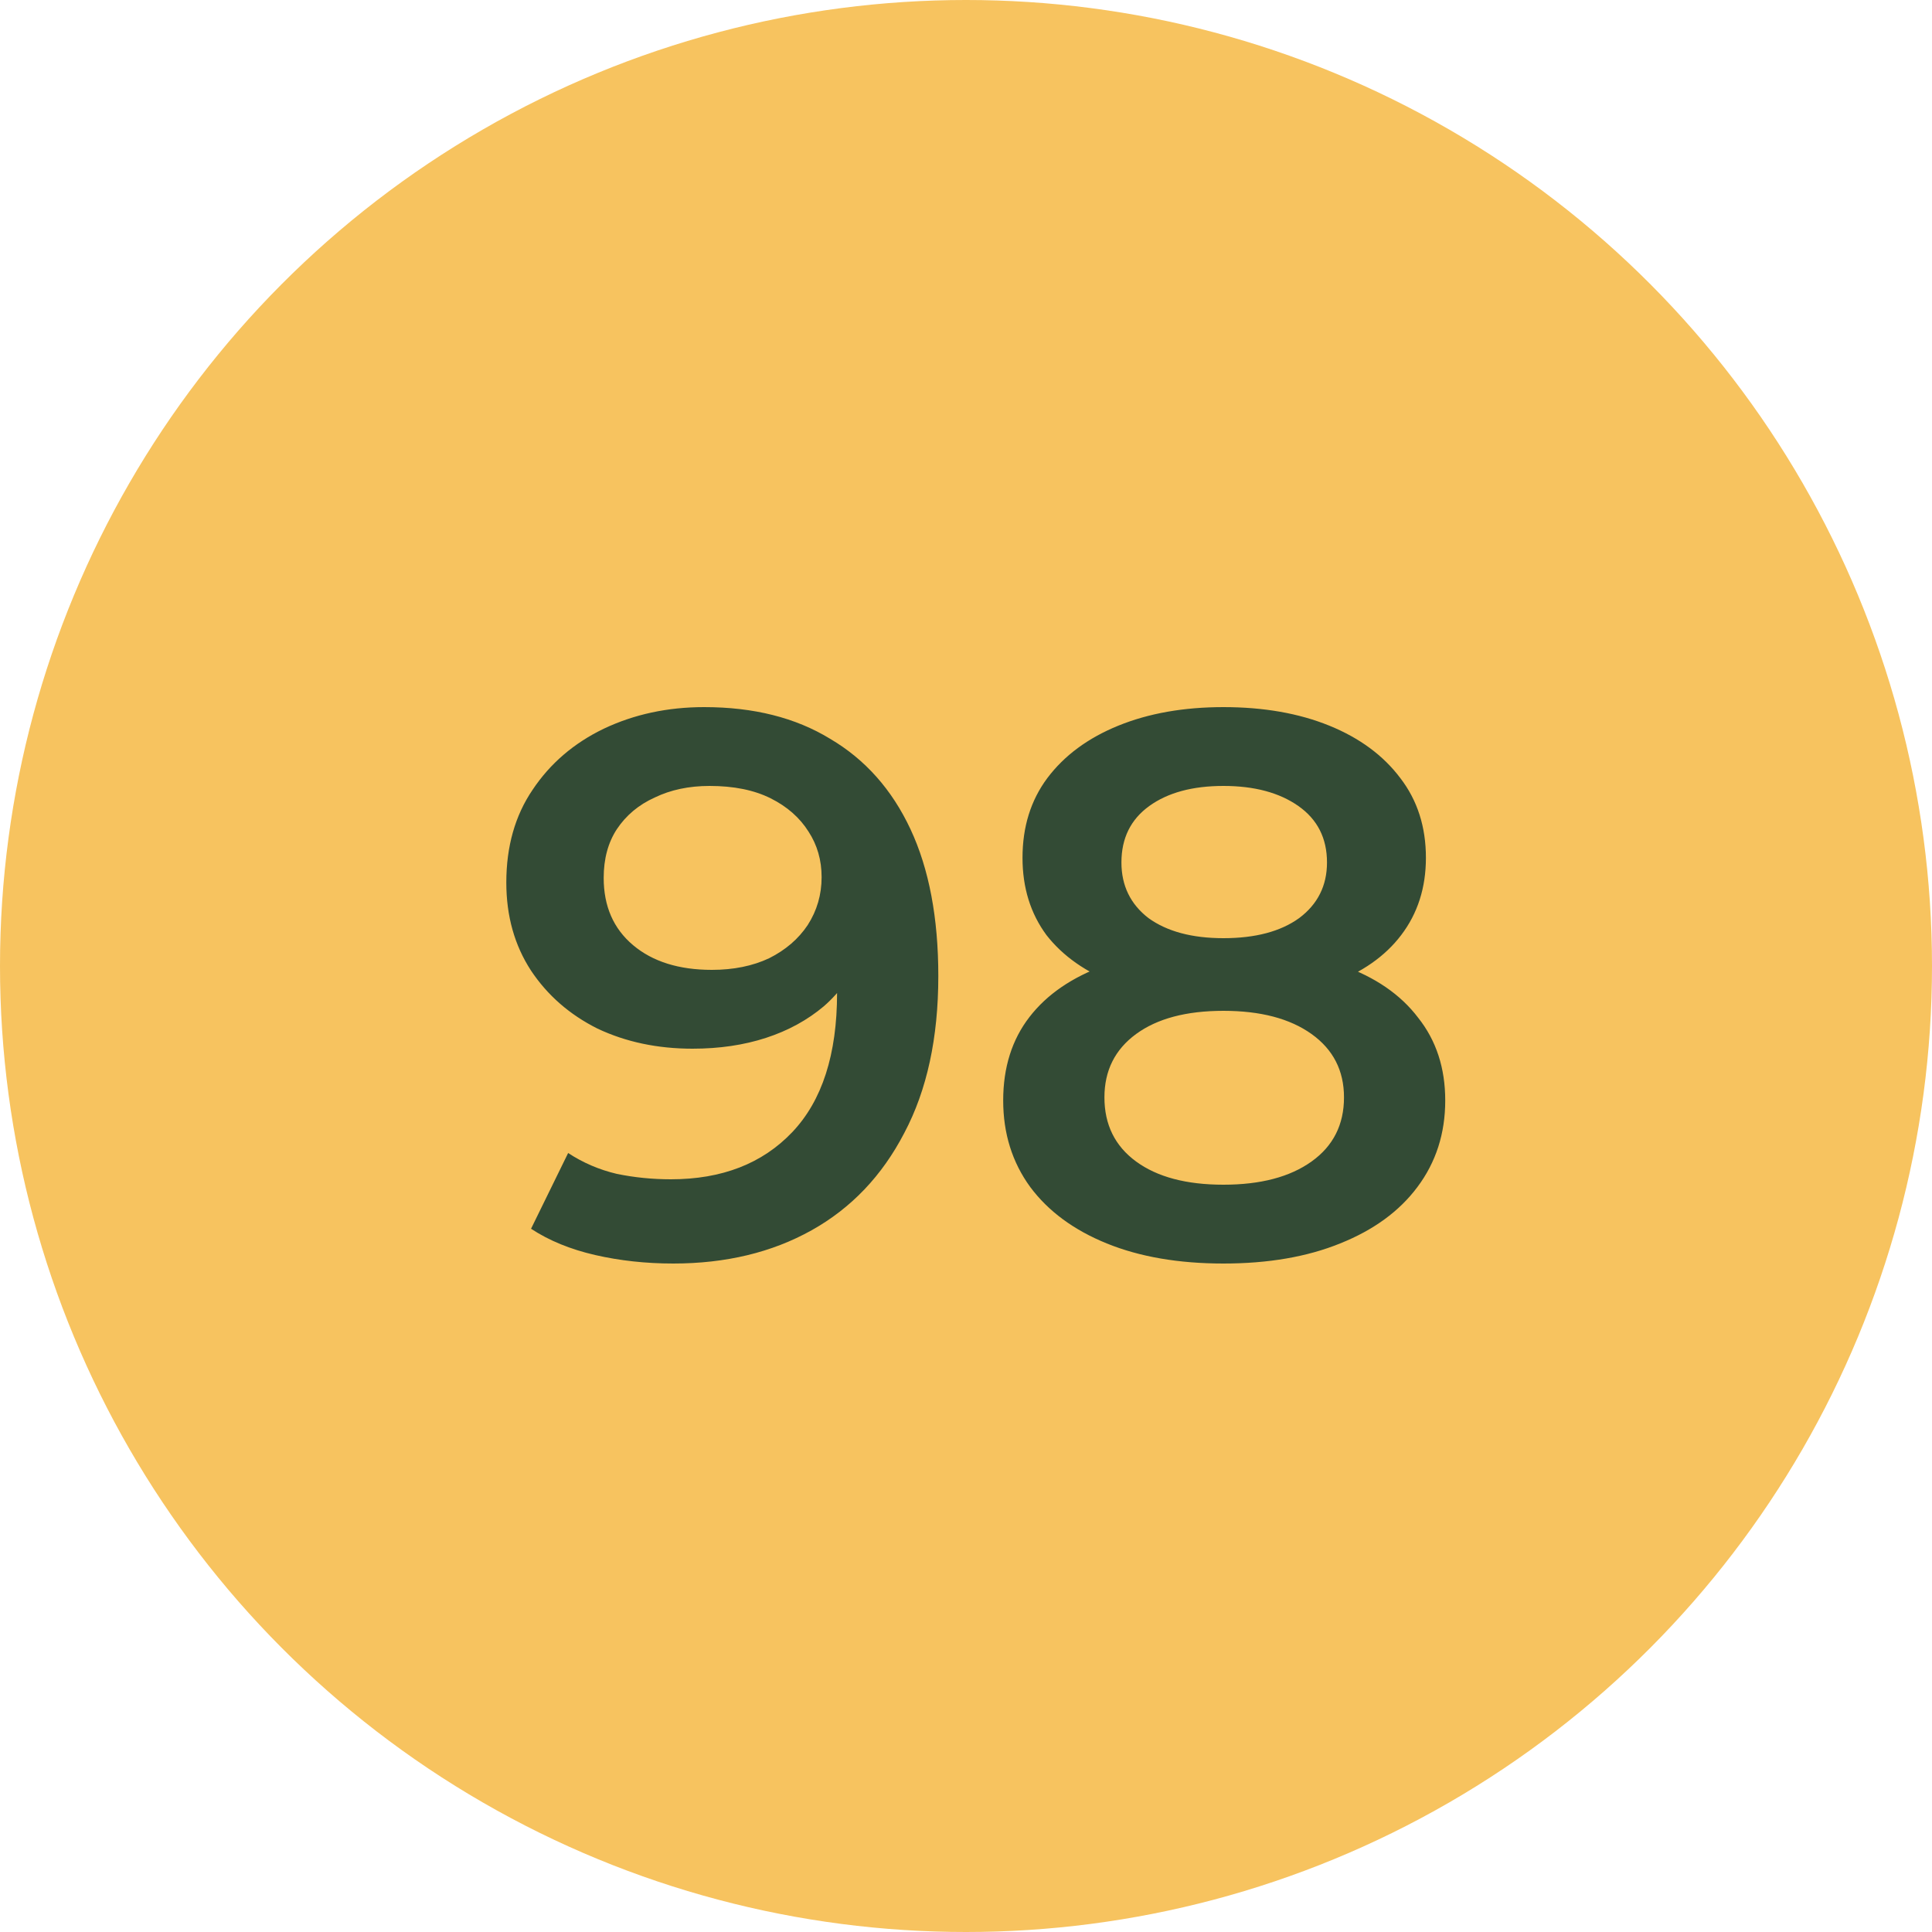
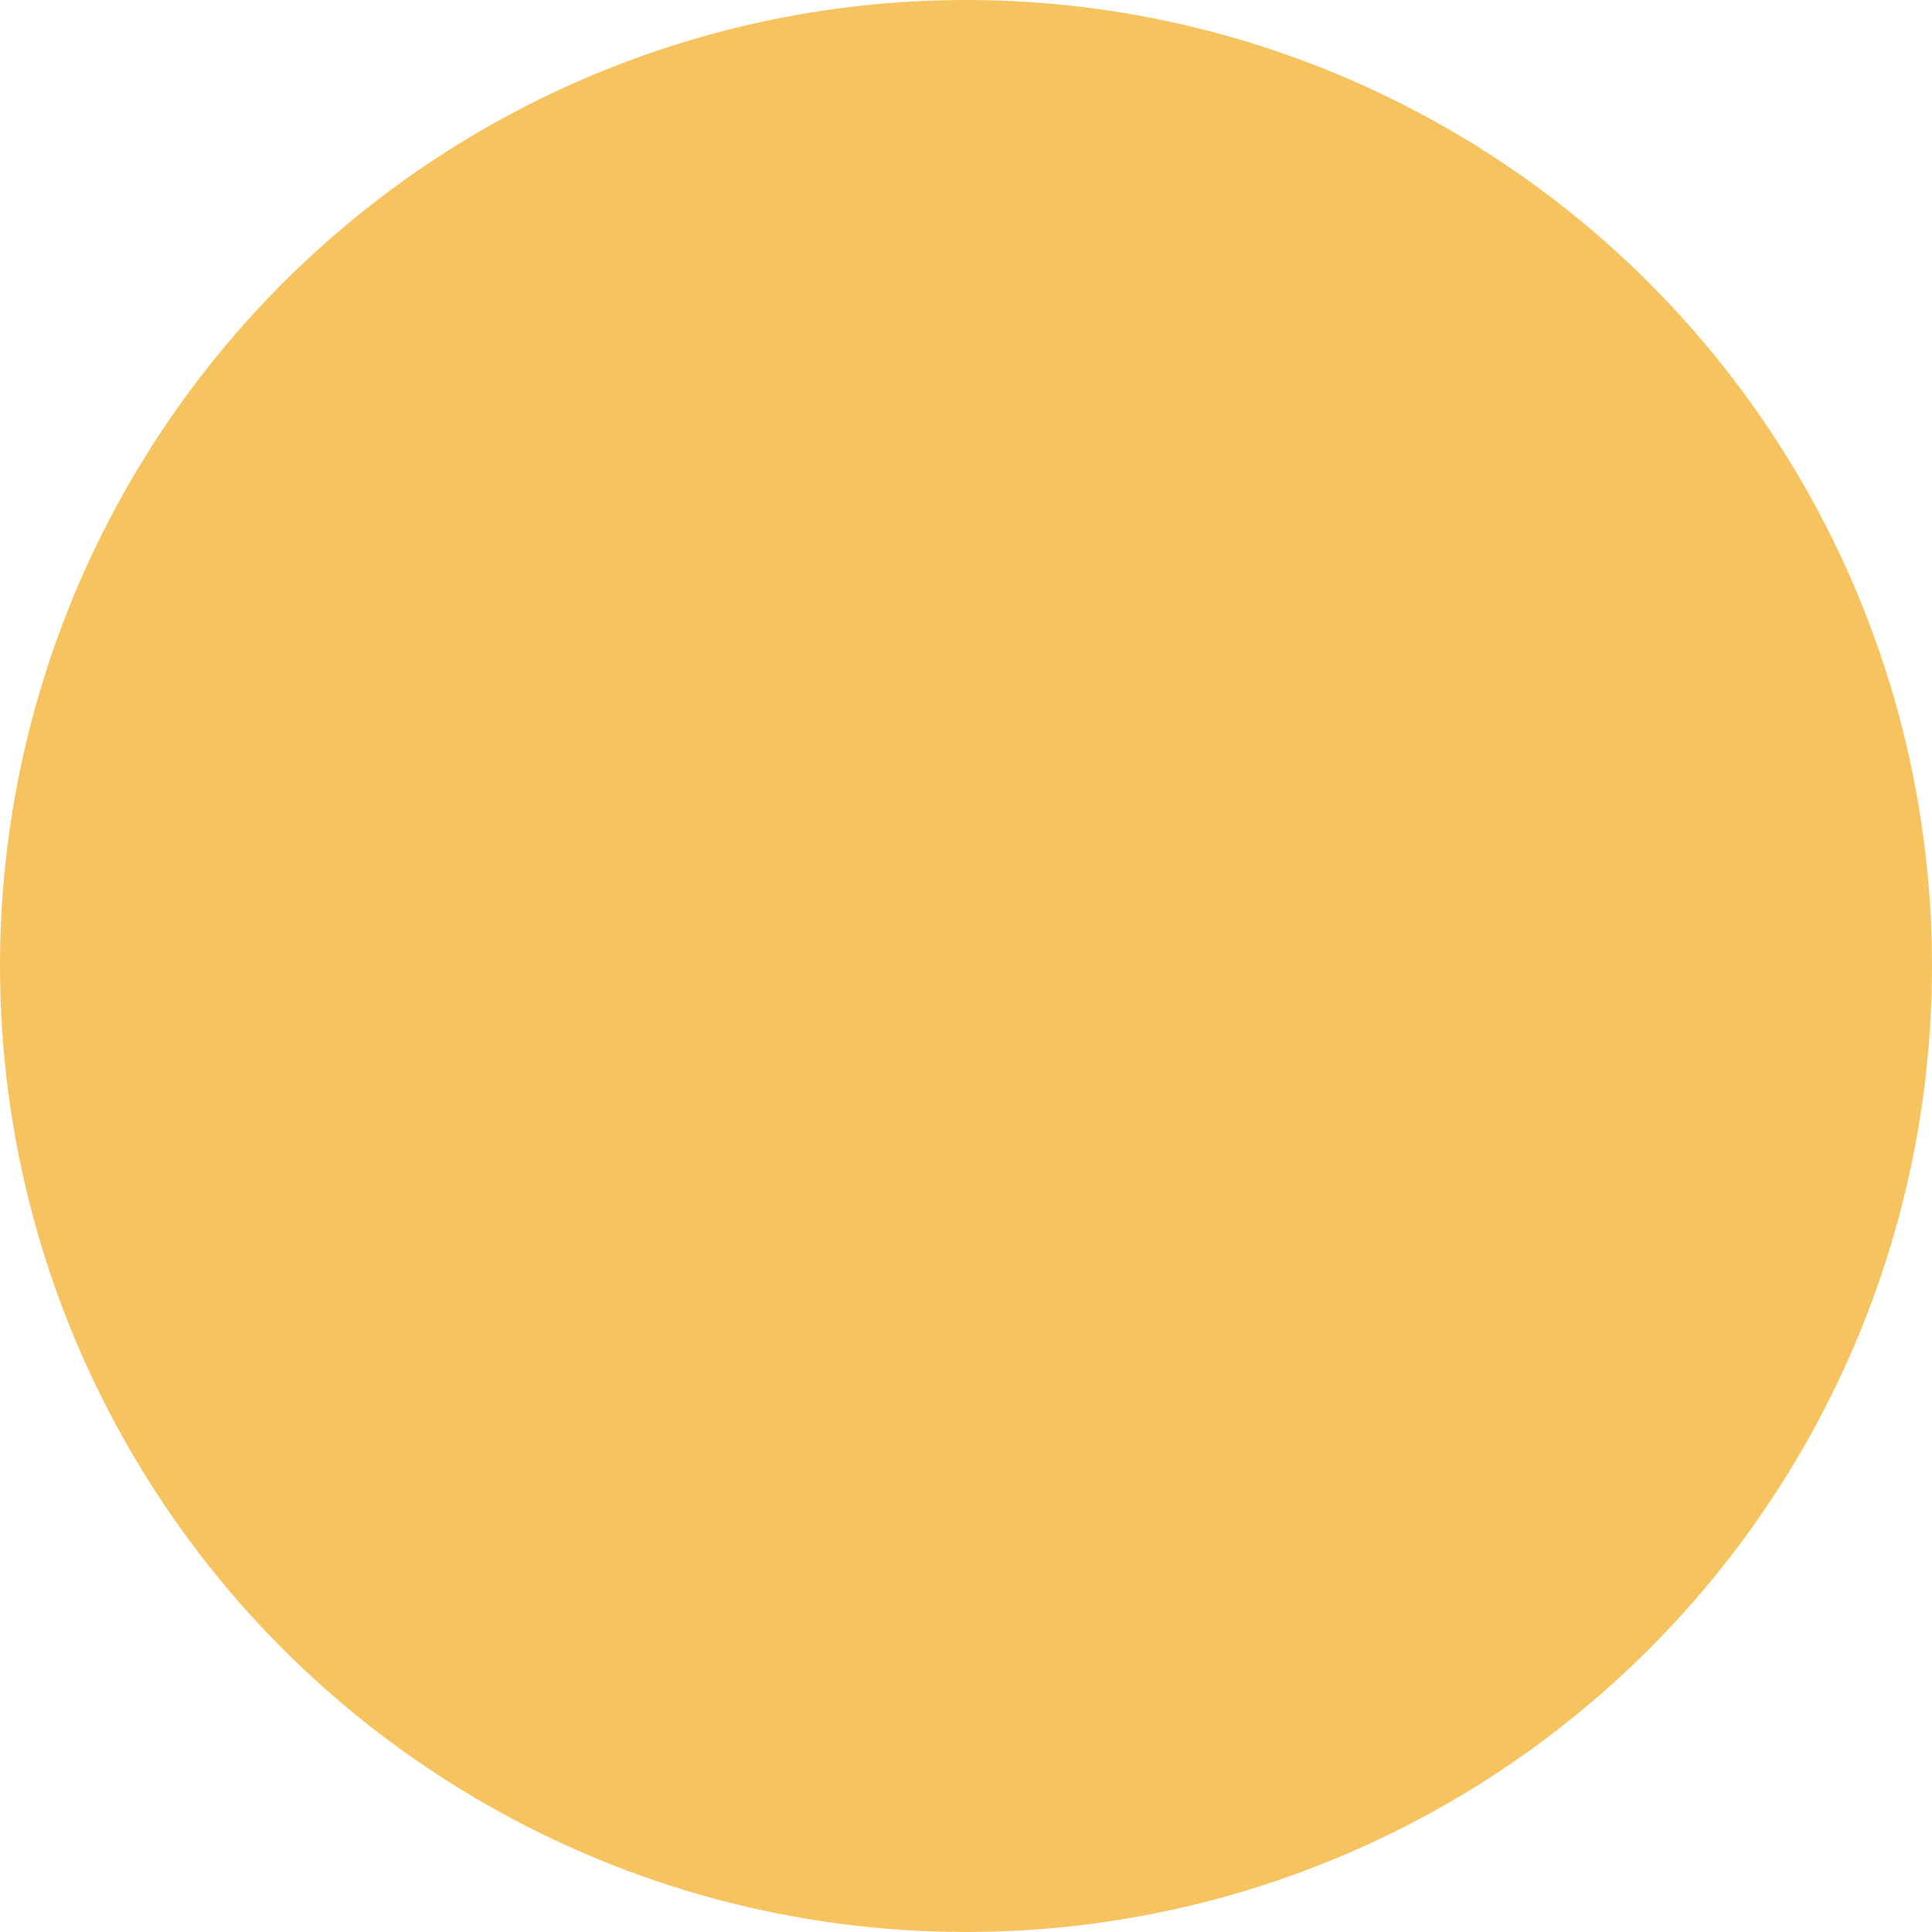
<svg xmlns="http://www.w3.org/2000/svg" width="60" height="60" viewBox="0 0 60 60" fill="none">
  <circle cx="30" cy="30" r="30" fill="#F7C35F" />
-   <path d="M21.868 21.96C23.404 21.96 24.708 22.288 25.78 22.944C26.868 23.584 27.7 24.52 28.276 25.752C28.852 26.984 29.14 28.504 29.14 30.312C29.14 32.232 28.788 33.856 28.084 35.184C27.396 36.512 26.436 37.52 25.204 38.208C23.972 38.896 22.54 39.24 20.908 39.24C20.06 39.24 19.252 39.152 18.484 38.976C17.716 38.8 17.052 38.528 16.492 38.16L17.644 35.808C18.108 36.112 18.612 36.328 19.156 36.456C19.7 36.568 20.26 36.624 20.836 36.624C22.42 36.624 23.676 36.136 24.604 35.16C25.532 34.184 25.996 32.744 25.996 30.84C25.996 30.536 25.988 30.184 25.972 29.784C25.956 29.368 25.9 28.952 25.804 28.536L26.764 29.592C26.492 30.248 26.1 30.8 25.588 31.248C25.076 31.68 24.476 32.008 23.788 32.232C23.1 32.456 22.34 32.568 21.508 32.568C20.42 32.568 19.436 32.36 18.556 31.944C17.692 31.512 17.004 30.912 16.492 30.144C15.98 29.36 15.724 28.448 15.724 27.408C15.724 26.288 15.996 25.328 16.54 24.528C17.084 23.712 17.82 23.08 18.748 22.632C19.692 22.184 20.732 21.96 21.868 21.96ZM22.036 24.408C21.396 24.408 20.828 24.528 20.332 24.768C19.836 24.992 19.444 25.32 19.156 25.752C18.884 26.168 18.748 26.672 18.748 27.264C18.748 28.144 19.052 28.84 19.66 29.352C20.268 29.864 21.084 30.12 22.108 30.12C22.78 30.12 23.372 30 23.884 29.76C24.396 29.504 24.796 29.16 25.084 28.728C25.372 28.28 25.516 27.784 25.516 27.24C25.516 26.712 25.38 26.24 25.108 25.824C24.836 25.392 24.444 25.048 23.932 24.792C23.42 24.536 22.788 24.408 22.036 24.408ZM37.995 39.24C36.603 39.24 35.395 39.032 34.371 38.616C33.347 38.2 32.555 37.616 31.995 36.864C31.435 36.096 31.155 35.2 31.155 34.176C31.155 33.152 31.427 32.288 31.971 31.584C32.515 30.88 33.299 30.344 34.323 29.976C35.347 29.608 36.571 29.424 37.995 29.424C39.419 29.424 40.643 29.608 41.667 29.976C42.707 30.344 43.499 30.888 44.043 31.608C44.603 32.312 44.883 33.168 44.883 34.176C44.883 35.2 44.595 36.096 44.019 36.864C43.459 37.616 42.659 38.2 41.619 38.616C40.595 39.032 39.387 39.24 37.995 39.24ZM37.995 36.792C39.147 36.792 40.059 36.552 40.731 36.072C41.403 35.592 41.739 34.928 41.739 34.08C41.739 33.248 41.403 32.592 40.731 32.112C40.059 31.632 39.147 31.392 37.995 31.392C36.843 31.392 35.939 31.632 35.283 32.112C34.627 32.592 34.299 33.248 34.299 34.08C34.299 34.928 34.627 35.592 35.283 36.072C35.939 36.552 36.843 36.792 37.995 36.792ZM37.995 31.056C36.699 31.056 35.587 30.888 34.659 30.552C33.731 30.2 33.011 29.696 32.499 29.04C32.003 28.368 31.755 27.568 31.755 26.64C31.755 25.68 32.011 24.856 32.523 24.168C33.051 23.464 33.787 22.92 34.731 22.536C35.675 22.152 36.763 21.96 37.995 21.96C39.243 21.96 40.339 22.152 41.283 22.536C42.227 22.92 42.963 23.464 43.491 24.168C44.019 24.856 44.283 25.68 44.283 26.64C44.283 27.568 44.027 28.368 43.515 29.04C43.019 29.696 42.299 30.2 41.355 30.552C40.411 30.888 39.291 31.056 37.995 31.056ZM37.995 29.136C38.987 29.136 39.771 28.928 40.347 28.512C40.923 28.08 41.211 27.504 41.211 26.784C41.211 26.032 40.915 25.448 40.323 25.032C39.731 24.616 38.955 24.408 37.995 24.408C37.035 24.408 36.267 24.616 35.691 25.032C35.115 25.448 34.827 26.032 34.827 26.784C34.827 27.504 35.107 28.08 35.667 28.512C36.243 28.928 37.019 29.136 37.995 29.136Z" fill="#334B35" />
</svg>